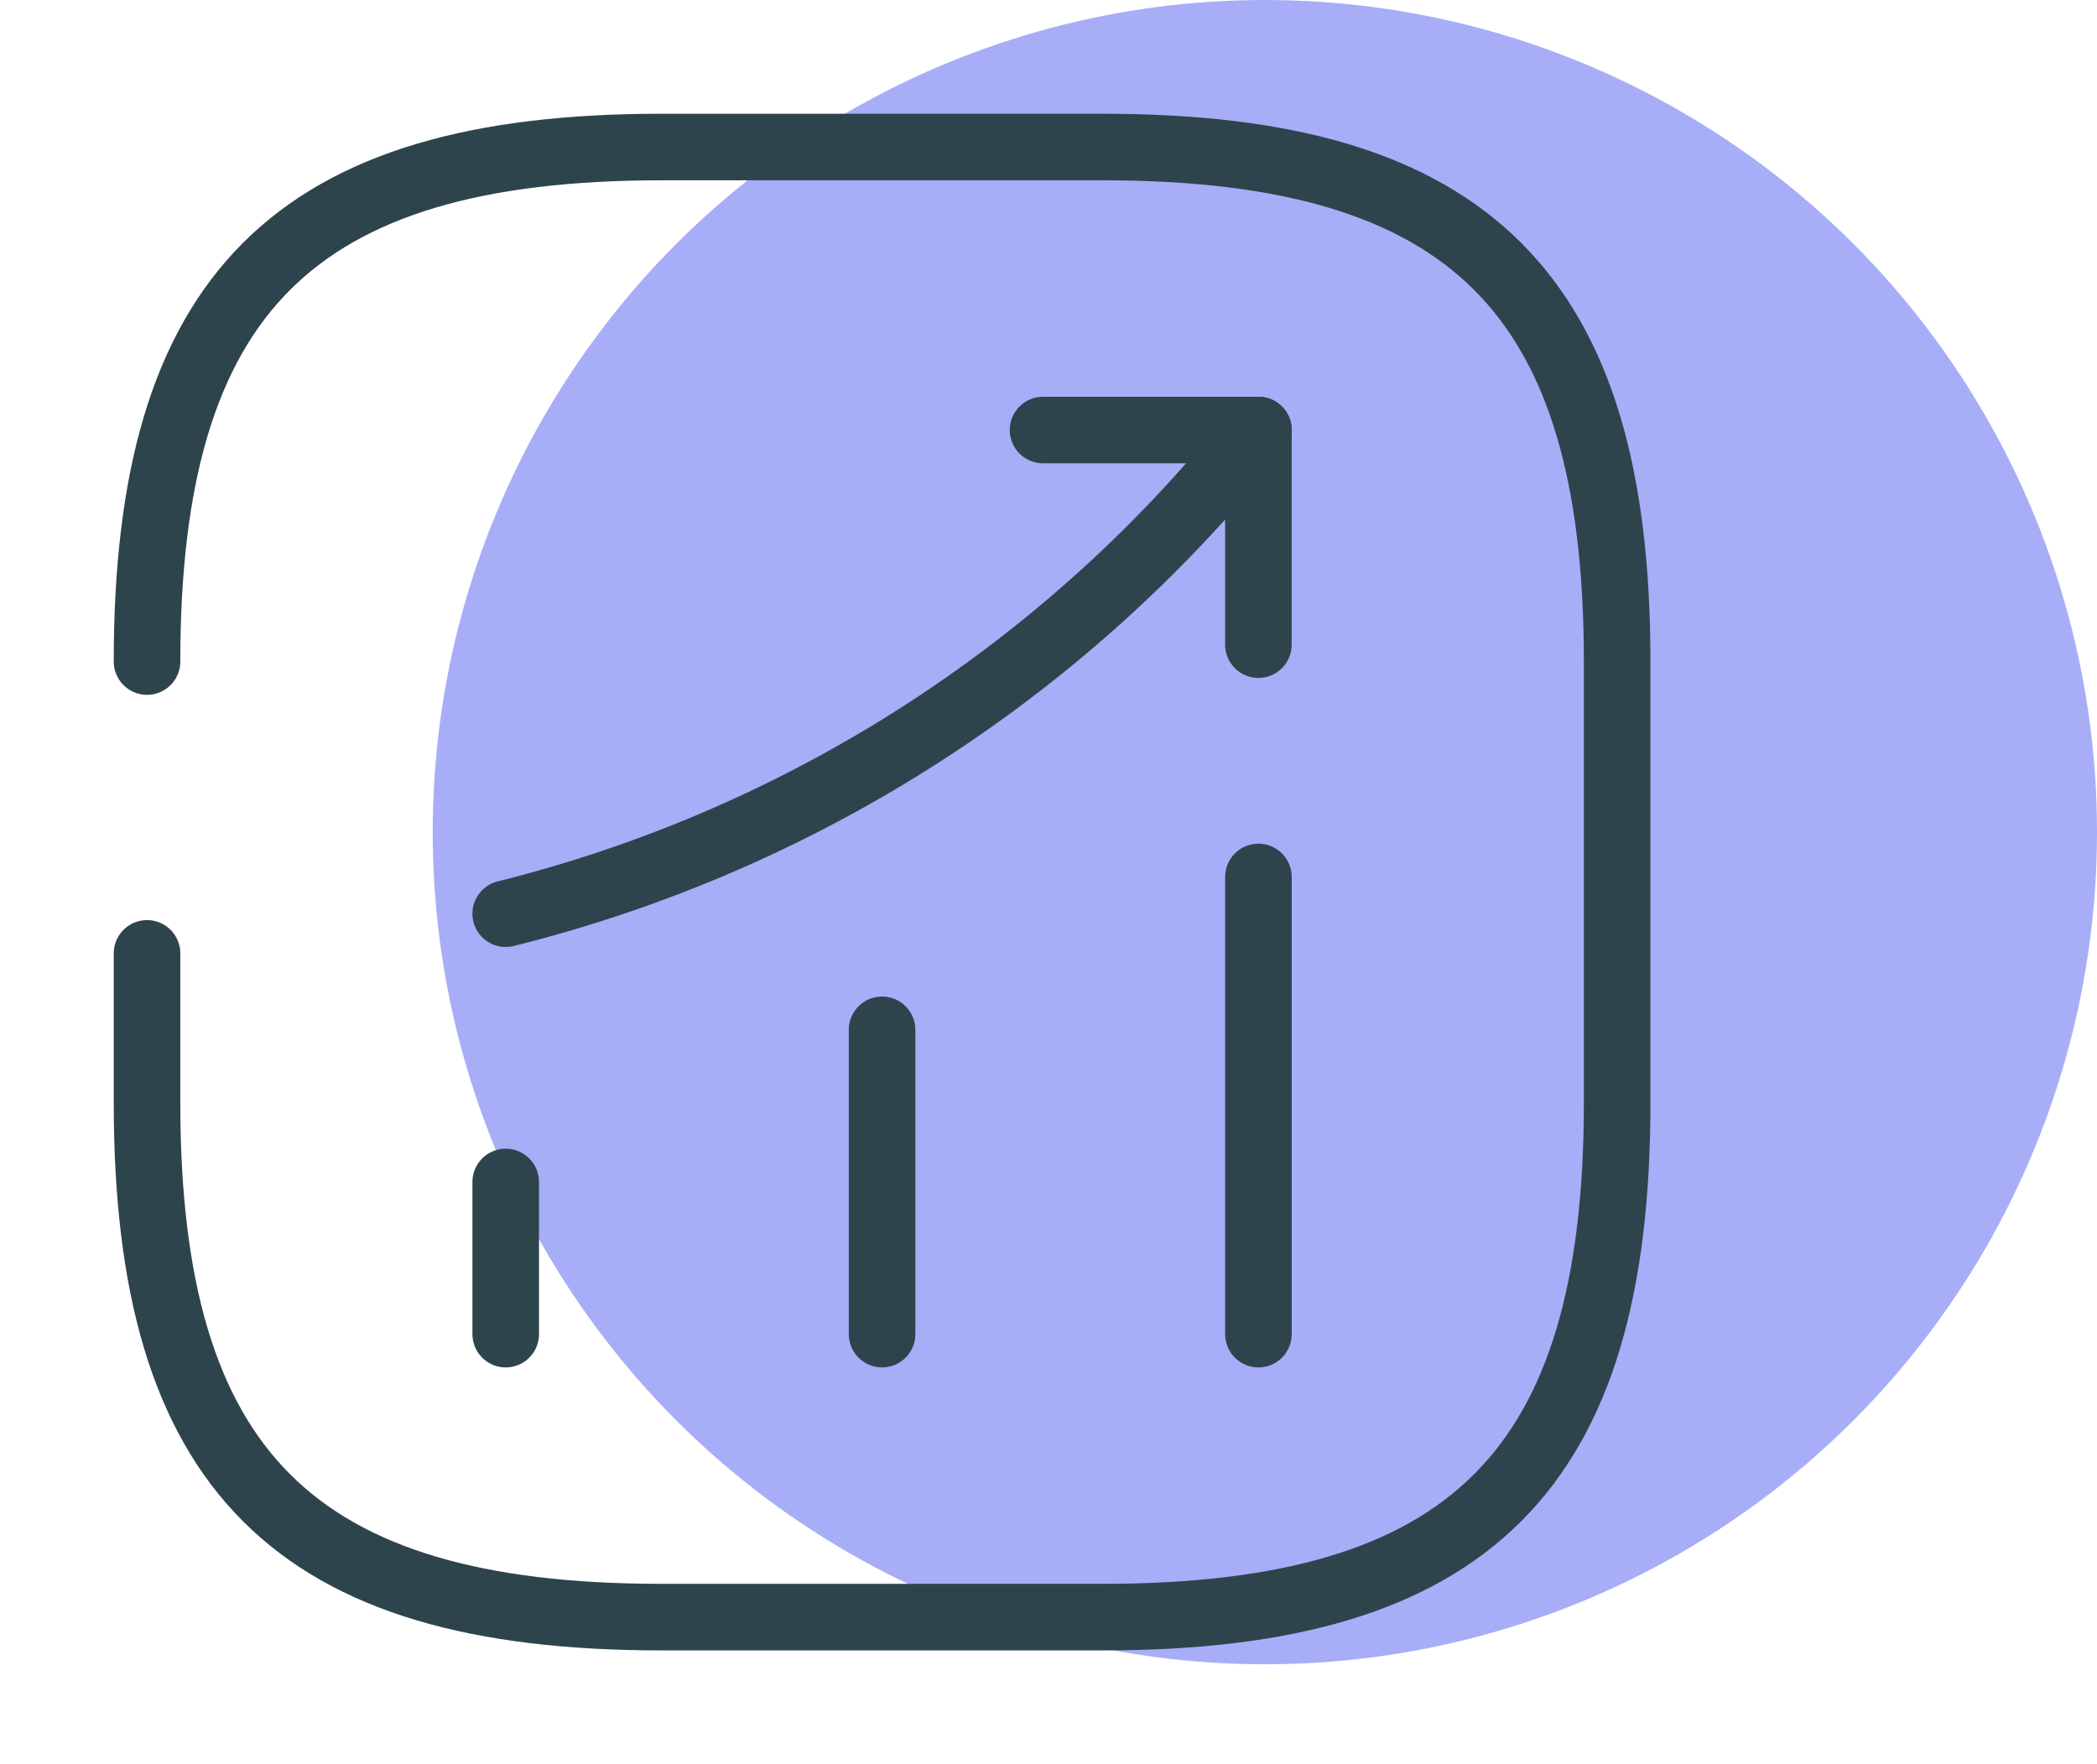
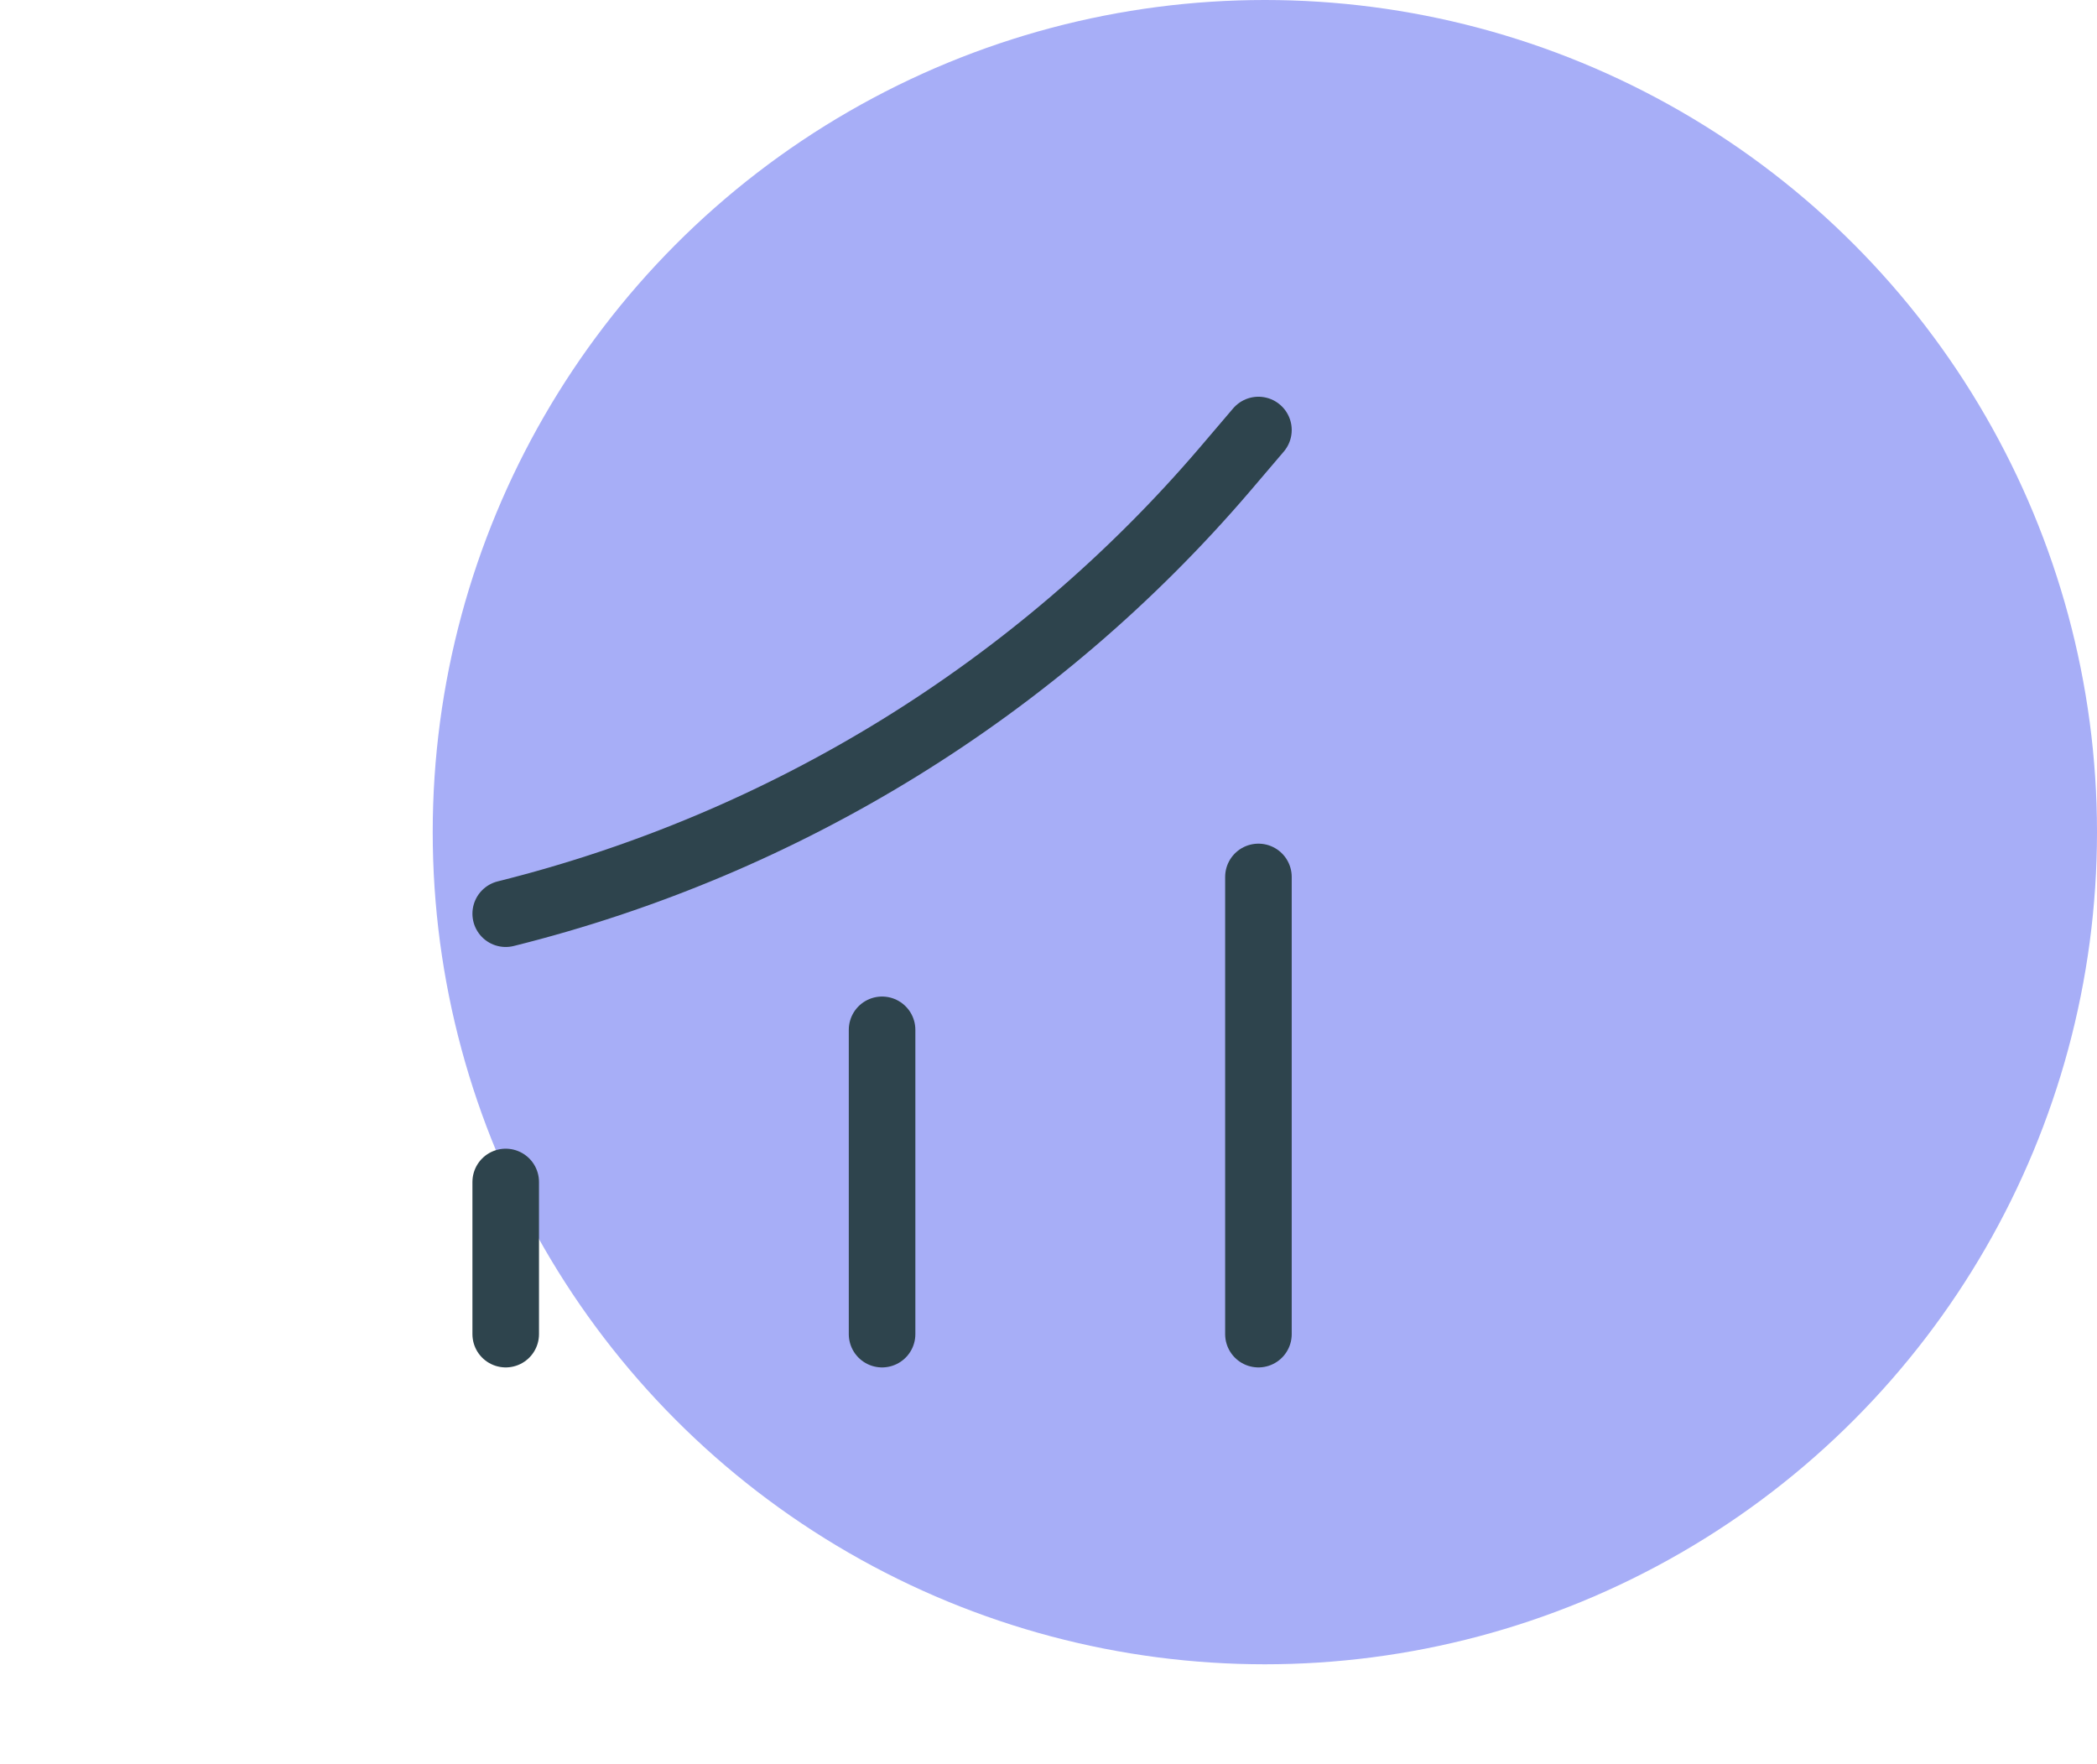
<svg xmlns="http://www.w3.org/2000/svg" width="63" height="53" viewBox="0 0 63 53" fill="none">
  <circle cx="38" cy="25" r="25" fill="#A7AEF7" />
  <path d="M15.193 40.081V35.51" stroke="#2E444D" stroke-width="2" stroke-linecap="round" />
  <path d="M26.5 40.081V30.939" stroke="#2E444D" stroke-width="2" stroke-linecap="round" />
  <path d="M37.807 40.081V26.346" stroke="#2E444D" stroke-width="2" stroke-linecap="round" />
  <path d="M37.807 12.919L36.791 14.111C31.16 20.692 23.607 25.352 15.193 27.45" stroke="#2E444D" stroke-width="2" stroke-linecap="round" />
-   <path d="M31.336 12.919H37.806V19.367" stroke="#2E444D" stroke-width="2" stroke-linecap="round" stroke-linejoin="round" />
-   <path d="M4.417 28.642V33.125C4.417 44.167 8.834 48.583 19.875 48.583H33.125C44.167 48.583 48.584 44.167 48.584 33.125V19.875C48.584 8.833 44.167 4.417 33.125 4.417H19.875C8.834 4.417 4.417 8.833 4.417 19.875" stroke="#2E444D" stroke-width="2" stroke-linecap="round" stroke-linejoin="round" />
</svg>